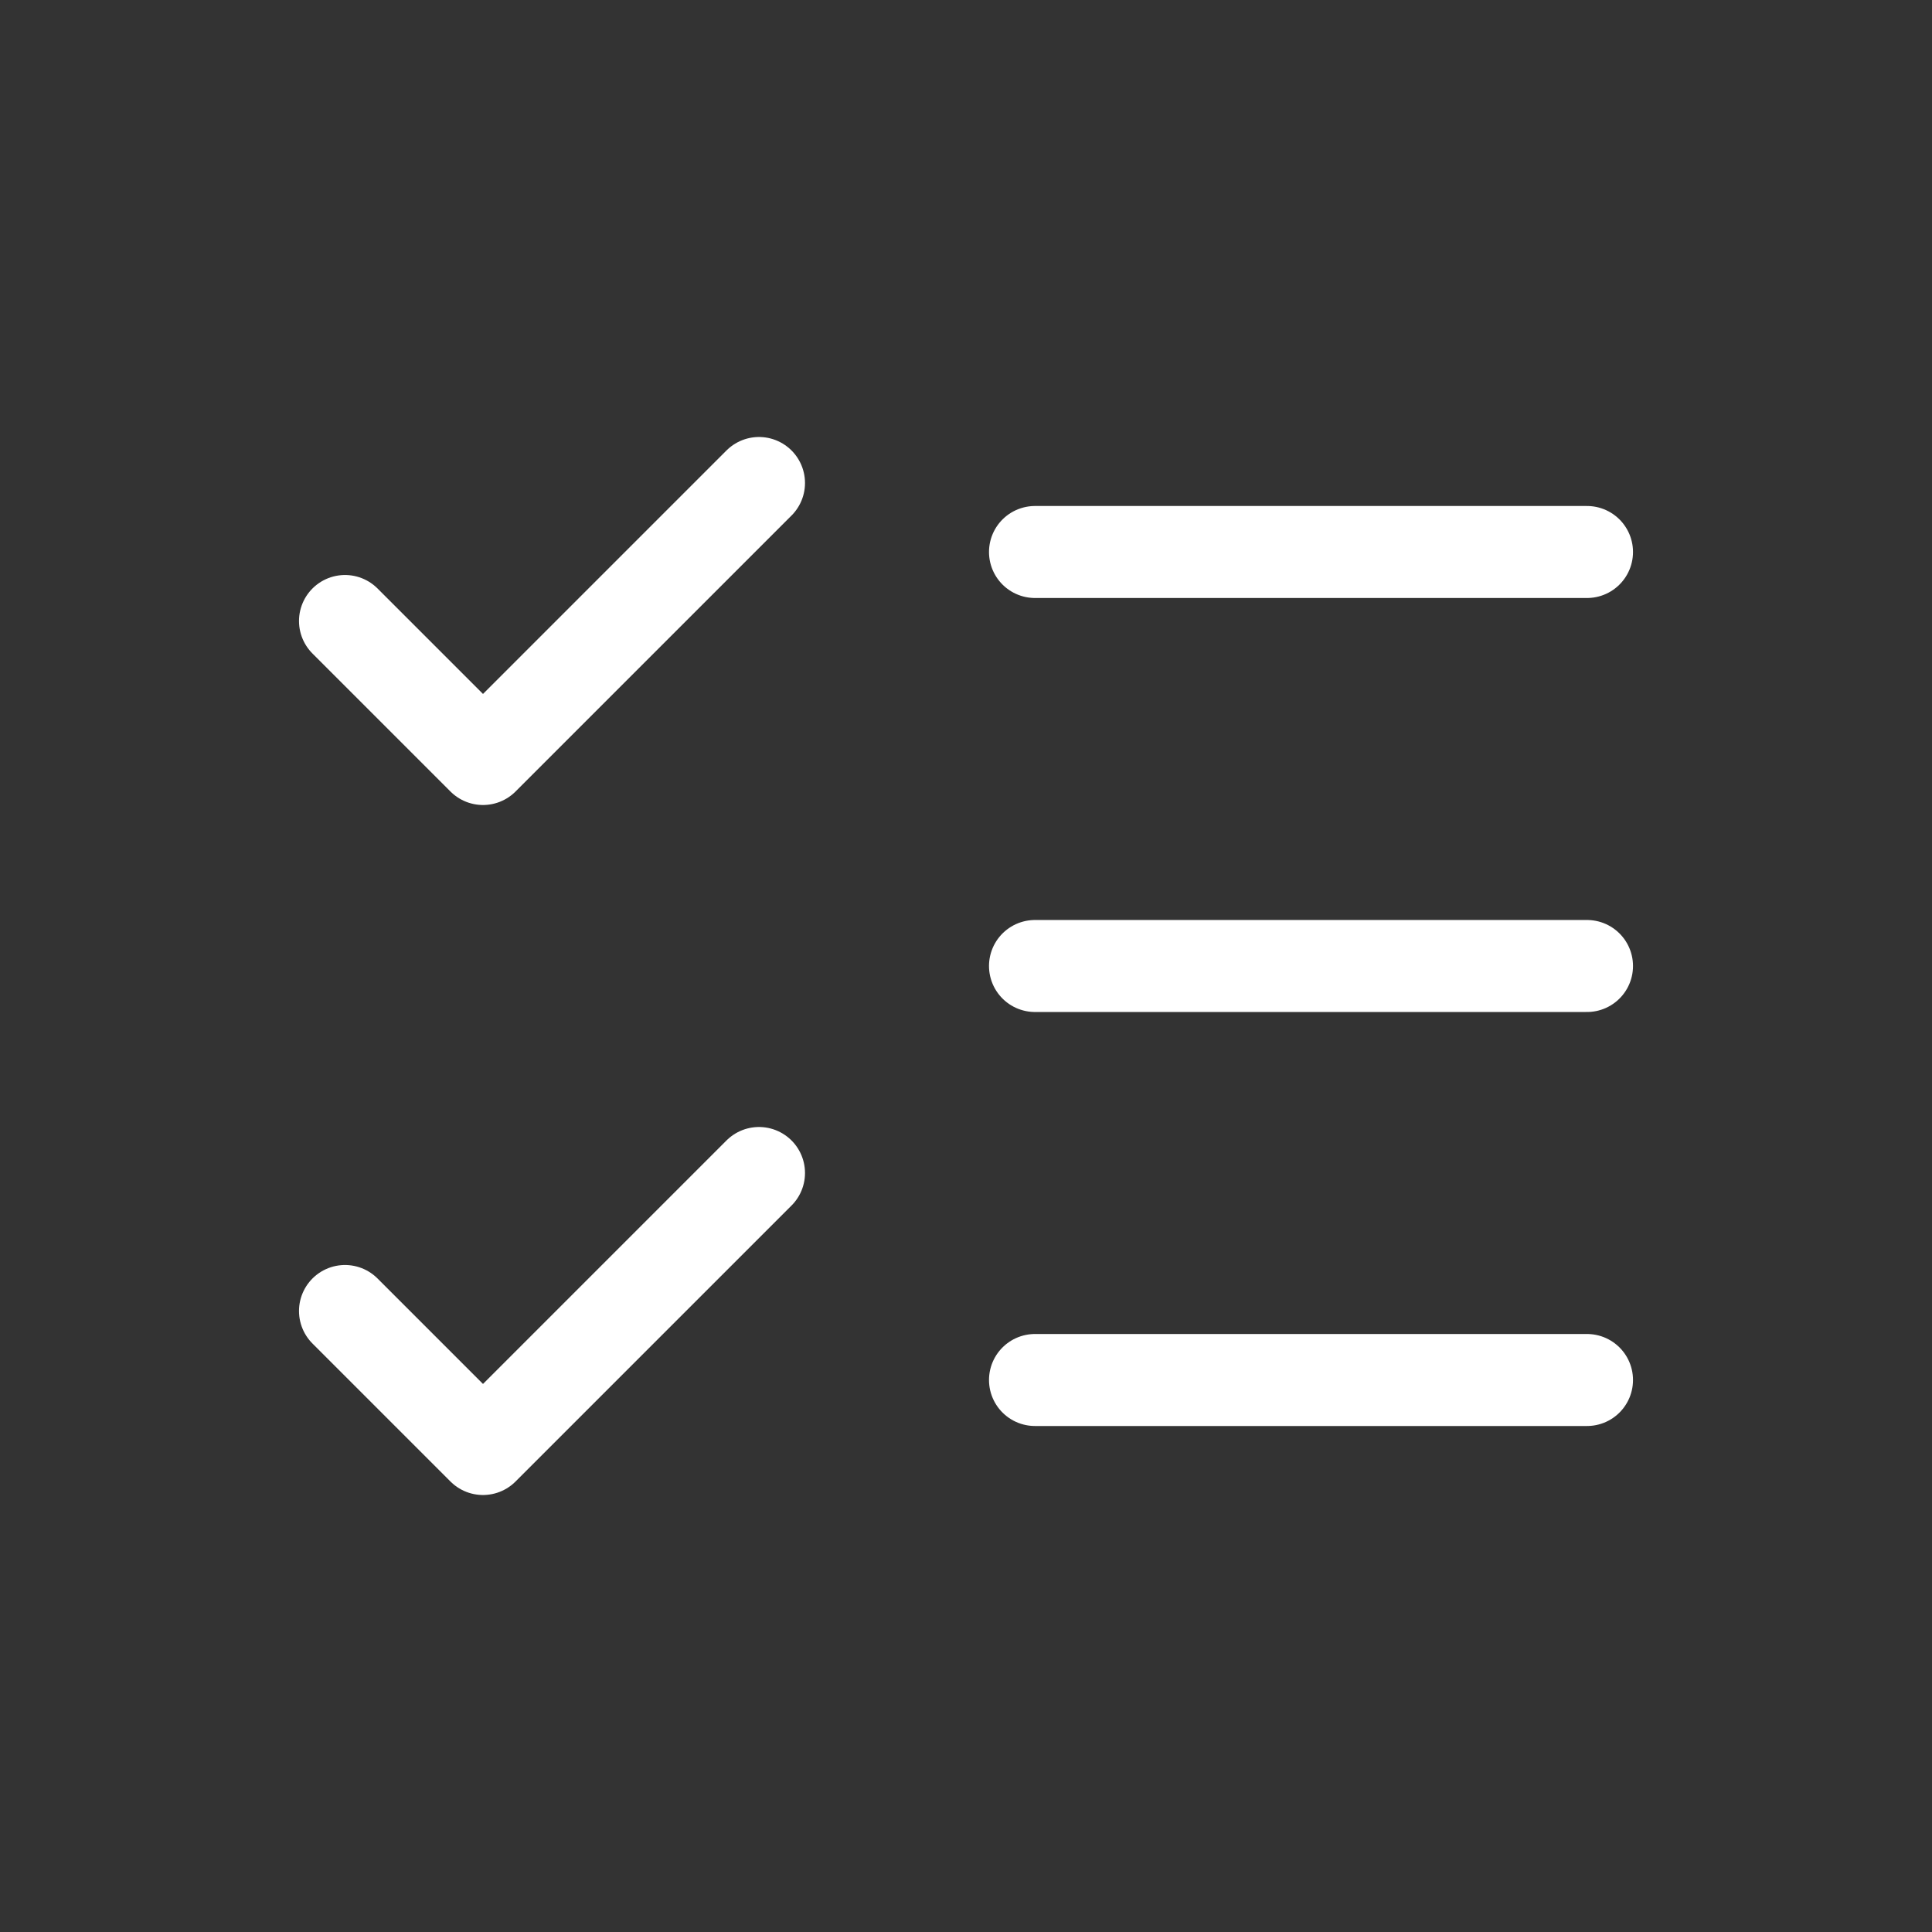
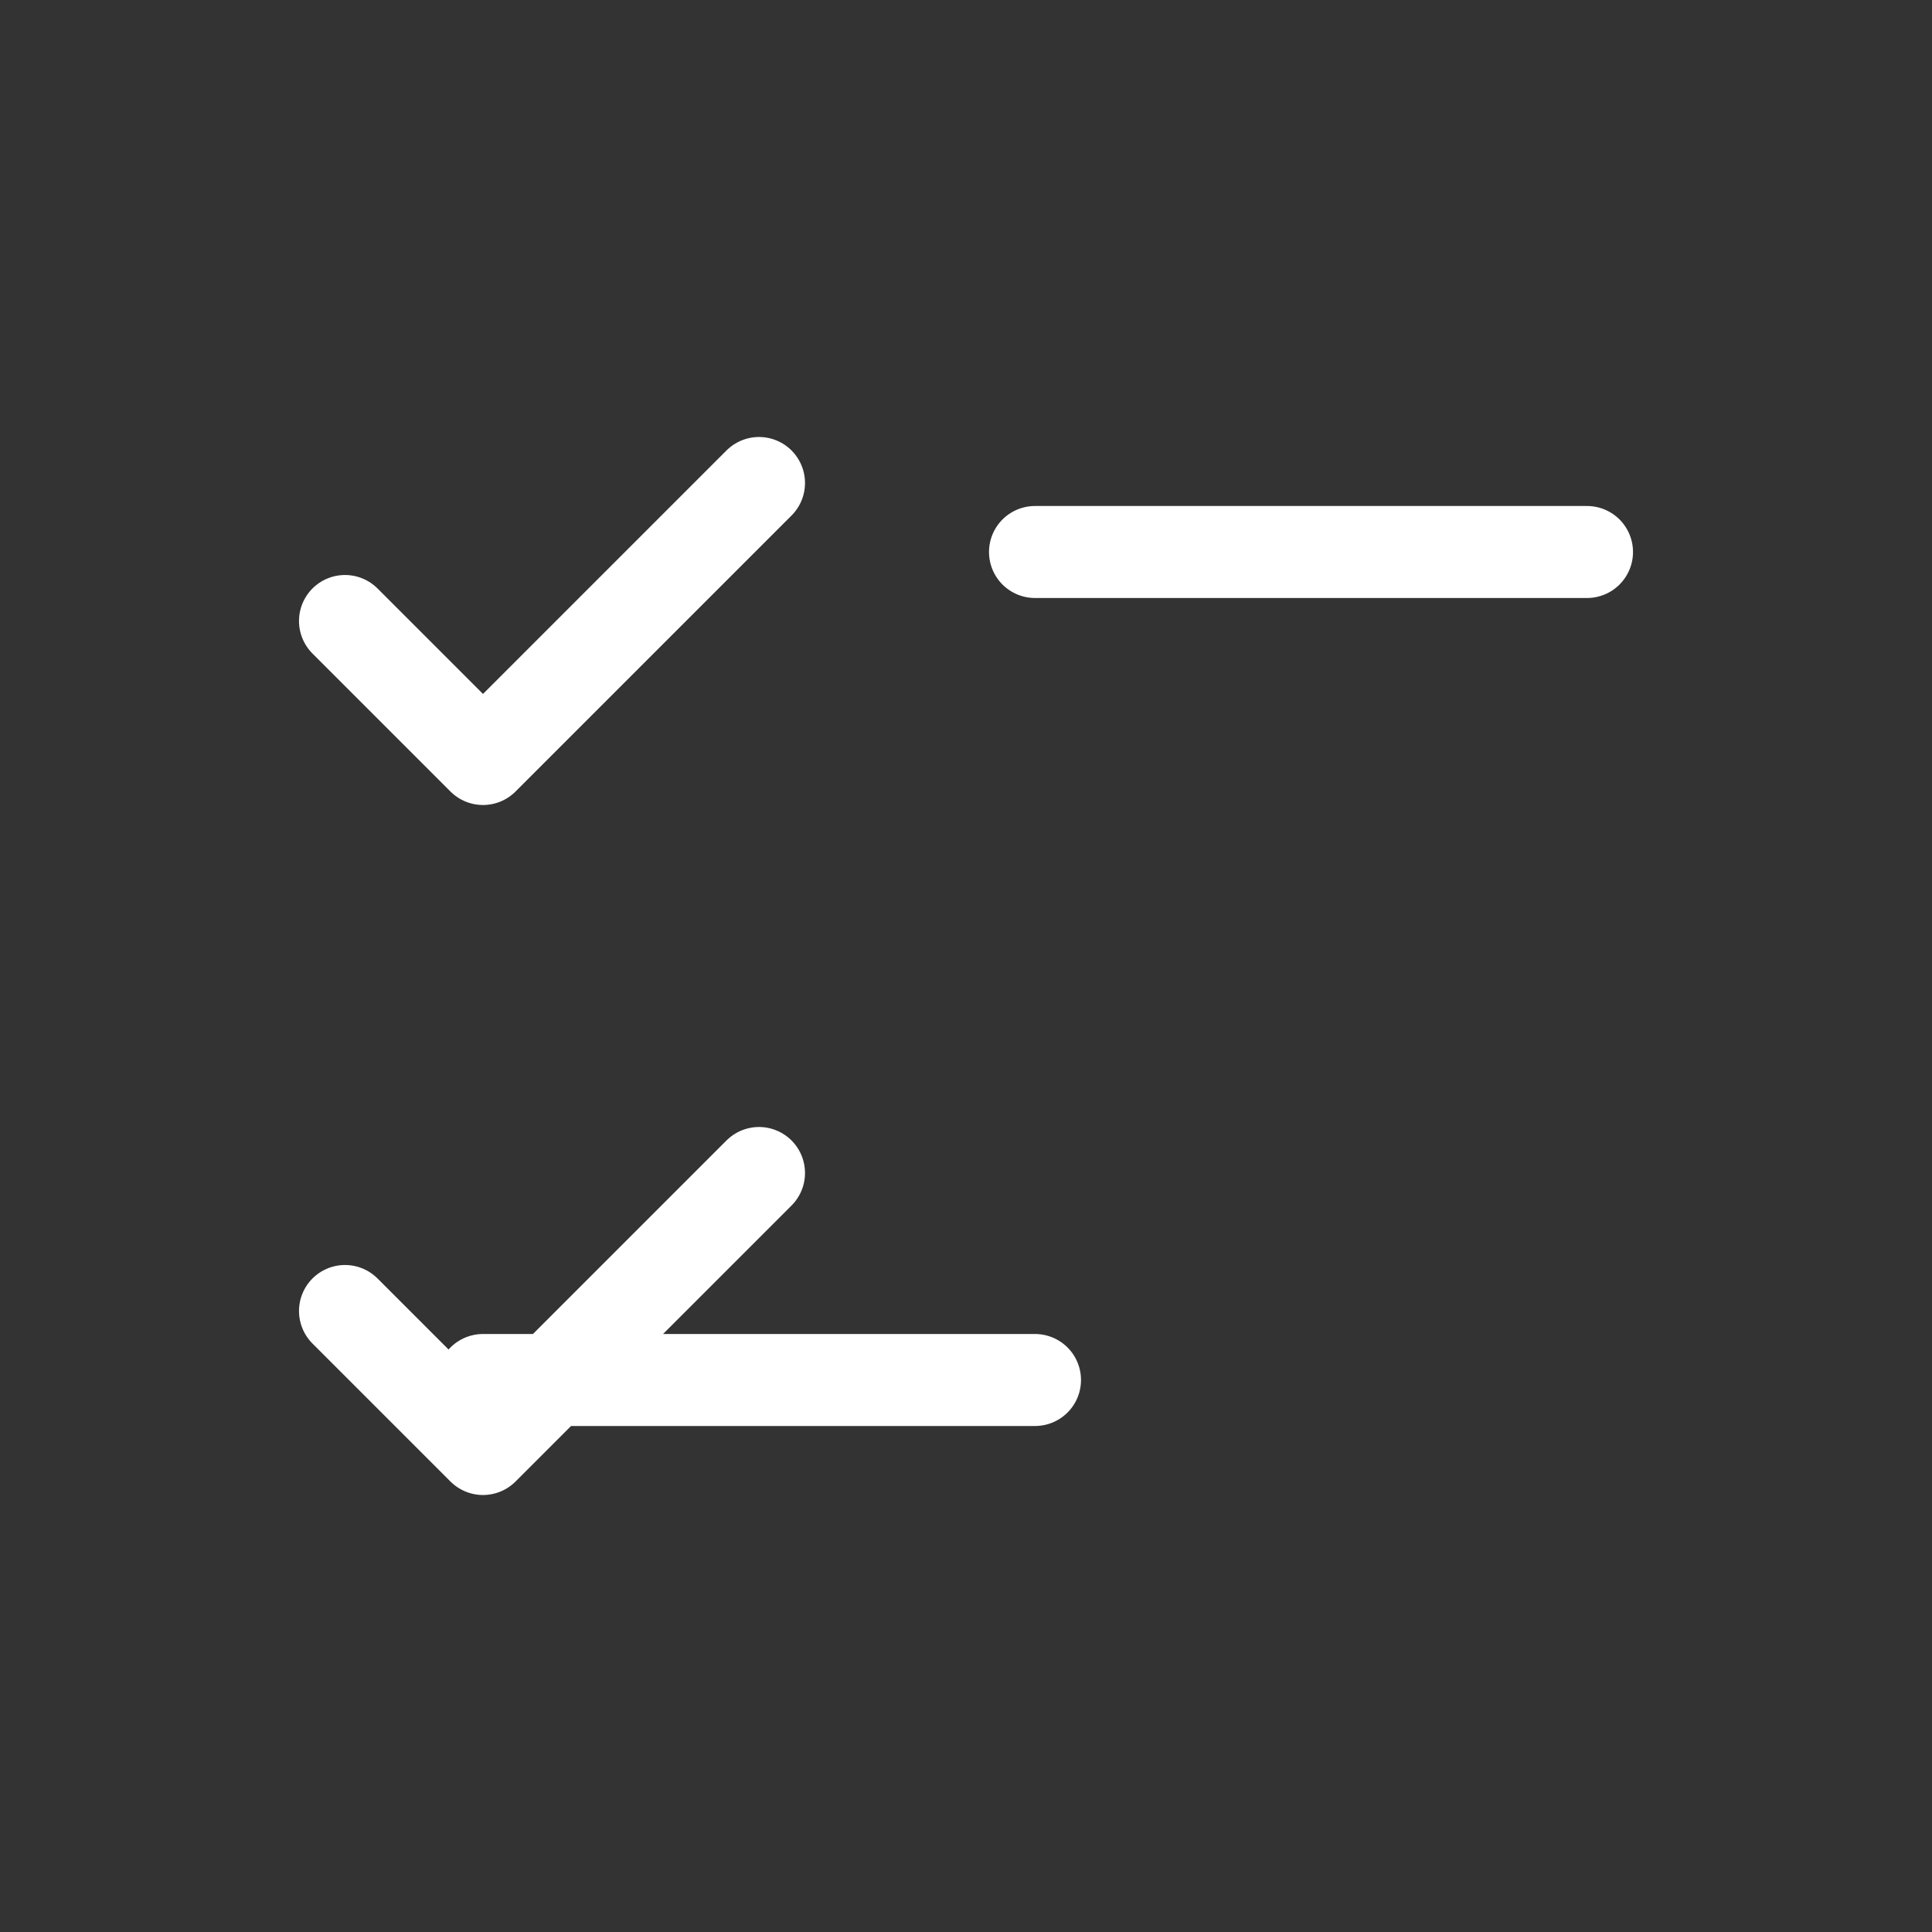
<svg xmlns="http://www.w3.org/2000/svg" width="42" height="42" fill="none">
  <rect width="100%" height="100%" fill="#333333" stroke="none" />
-   <path stroke="#fff" stroke-linecap="round" stroke-linejoin="round" stroke-width="2" d="m7.5 28.5 3 3 6-6m-9-12 3 3 6-6m6 1.5h12m-12 9h12m-12 9h12" />
+   <path stroke="#fff" stroke-linecap="round" stroke-linejoin="round" stroke-width="2" d="m7.5 28.5 3 3 6-6m-9-12 3 3 6-6m6 1.5h12m-12 9m-12 9h12" />
</svg>